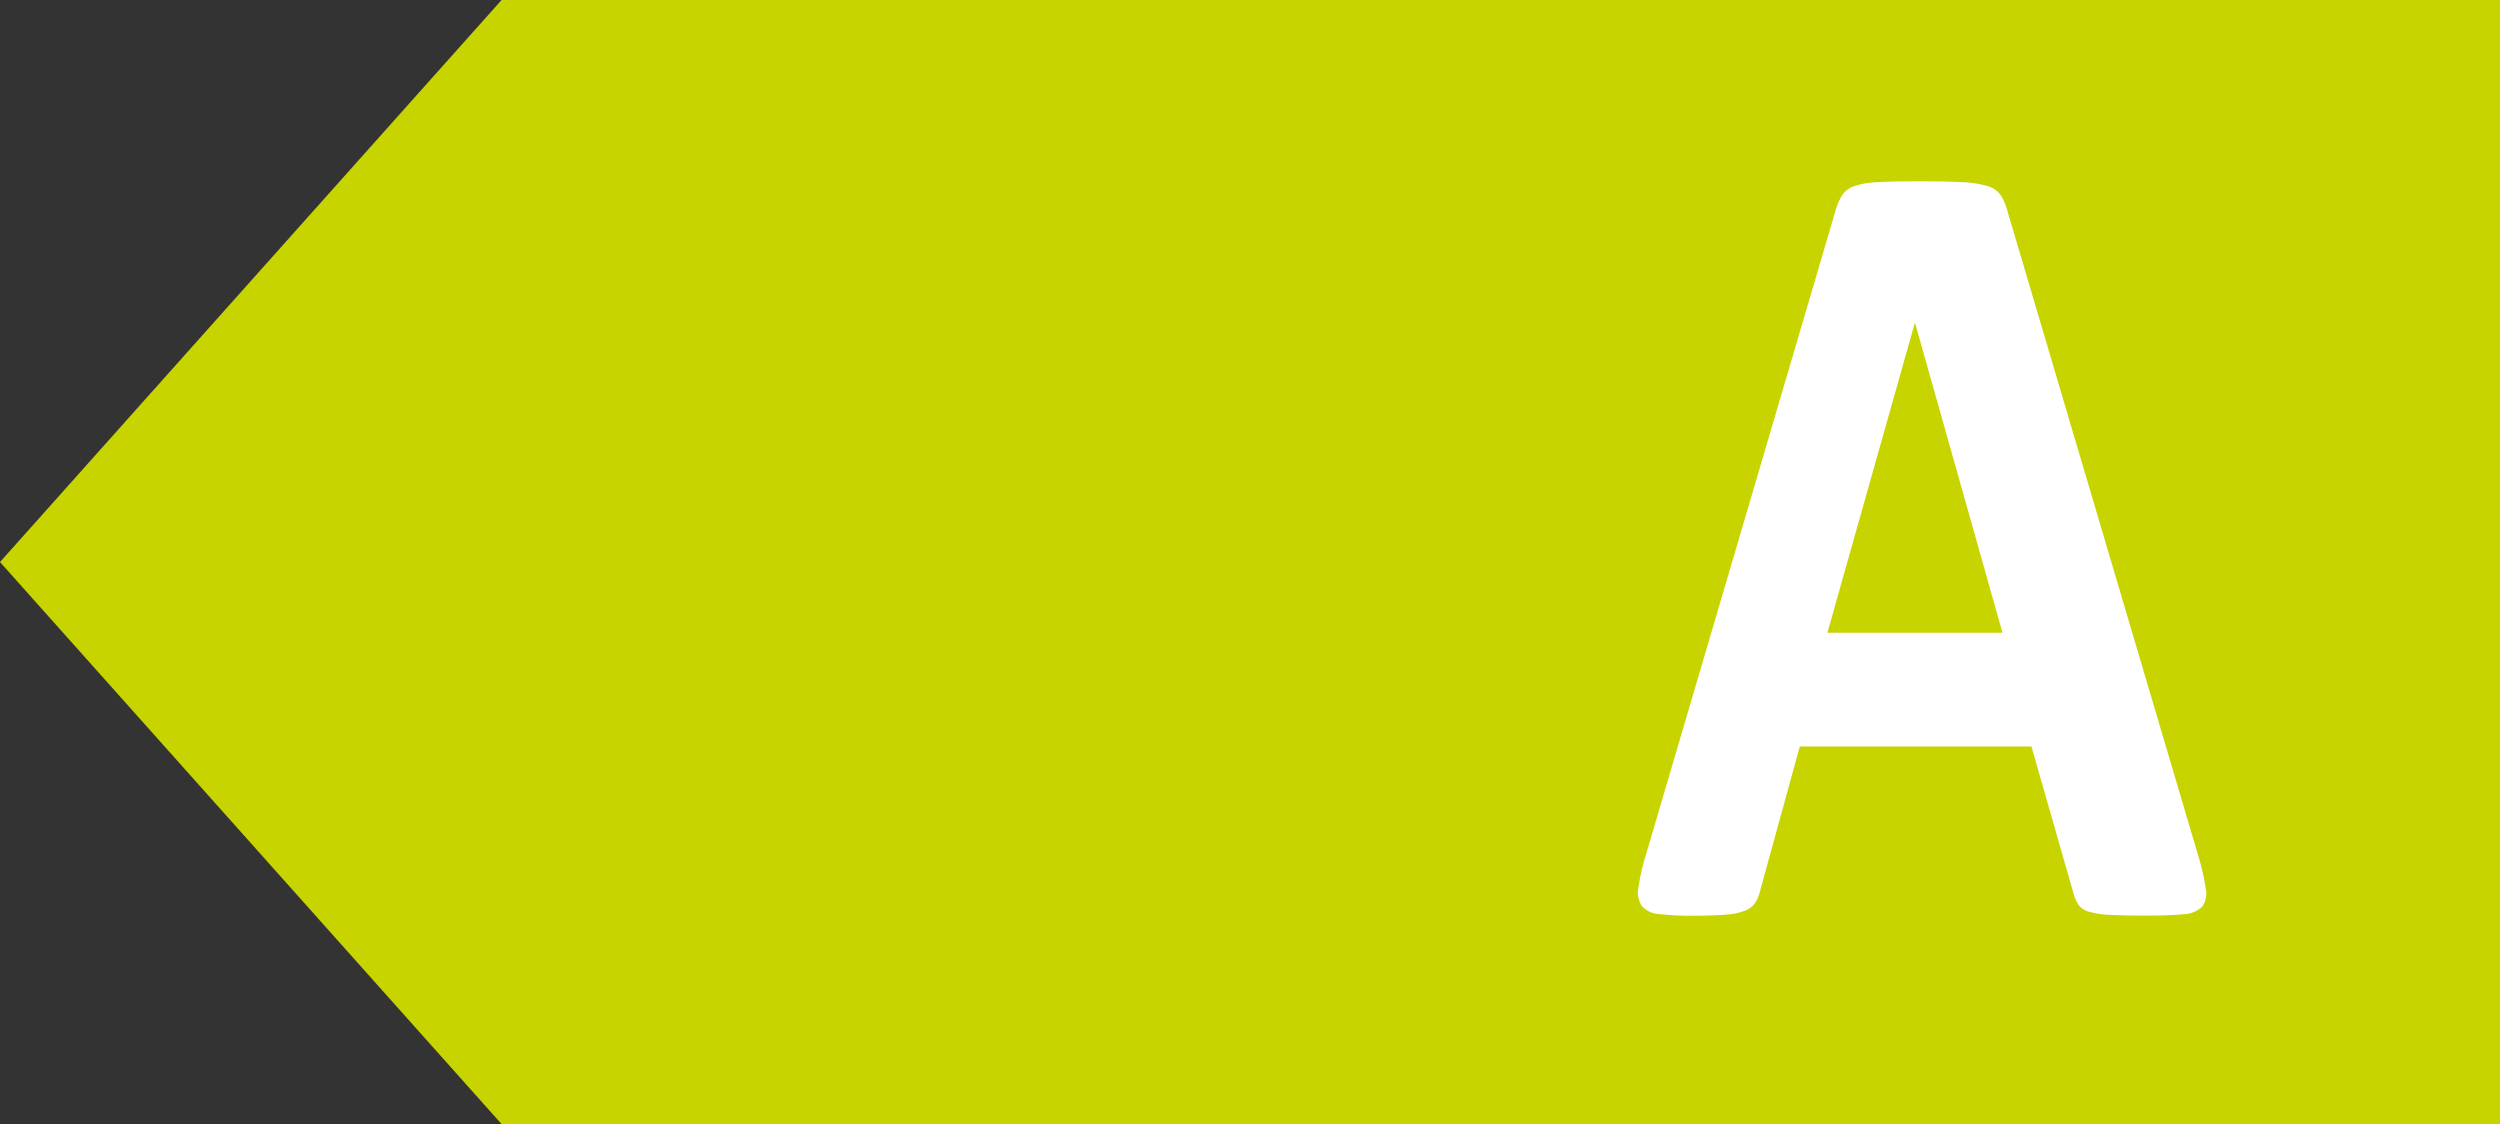
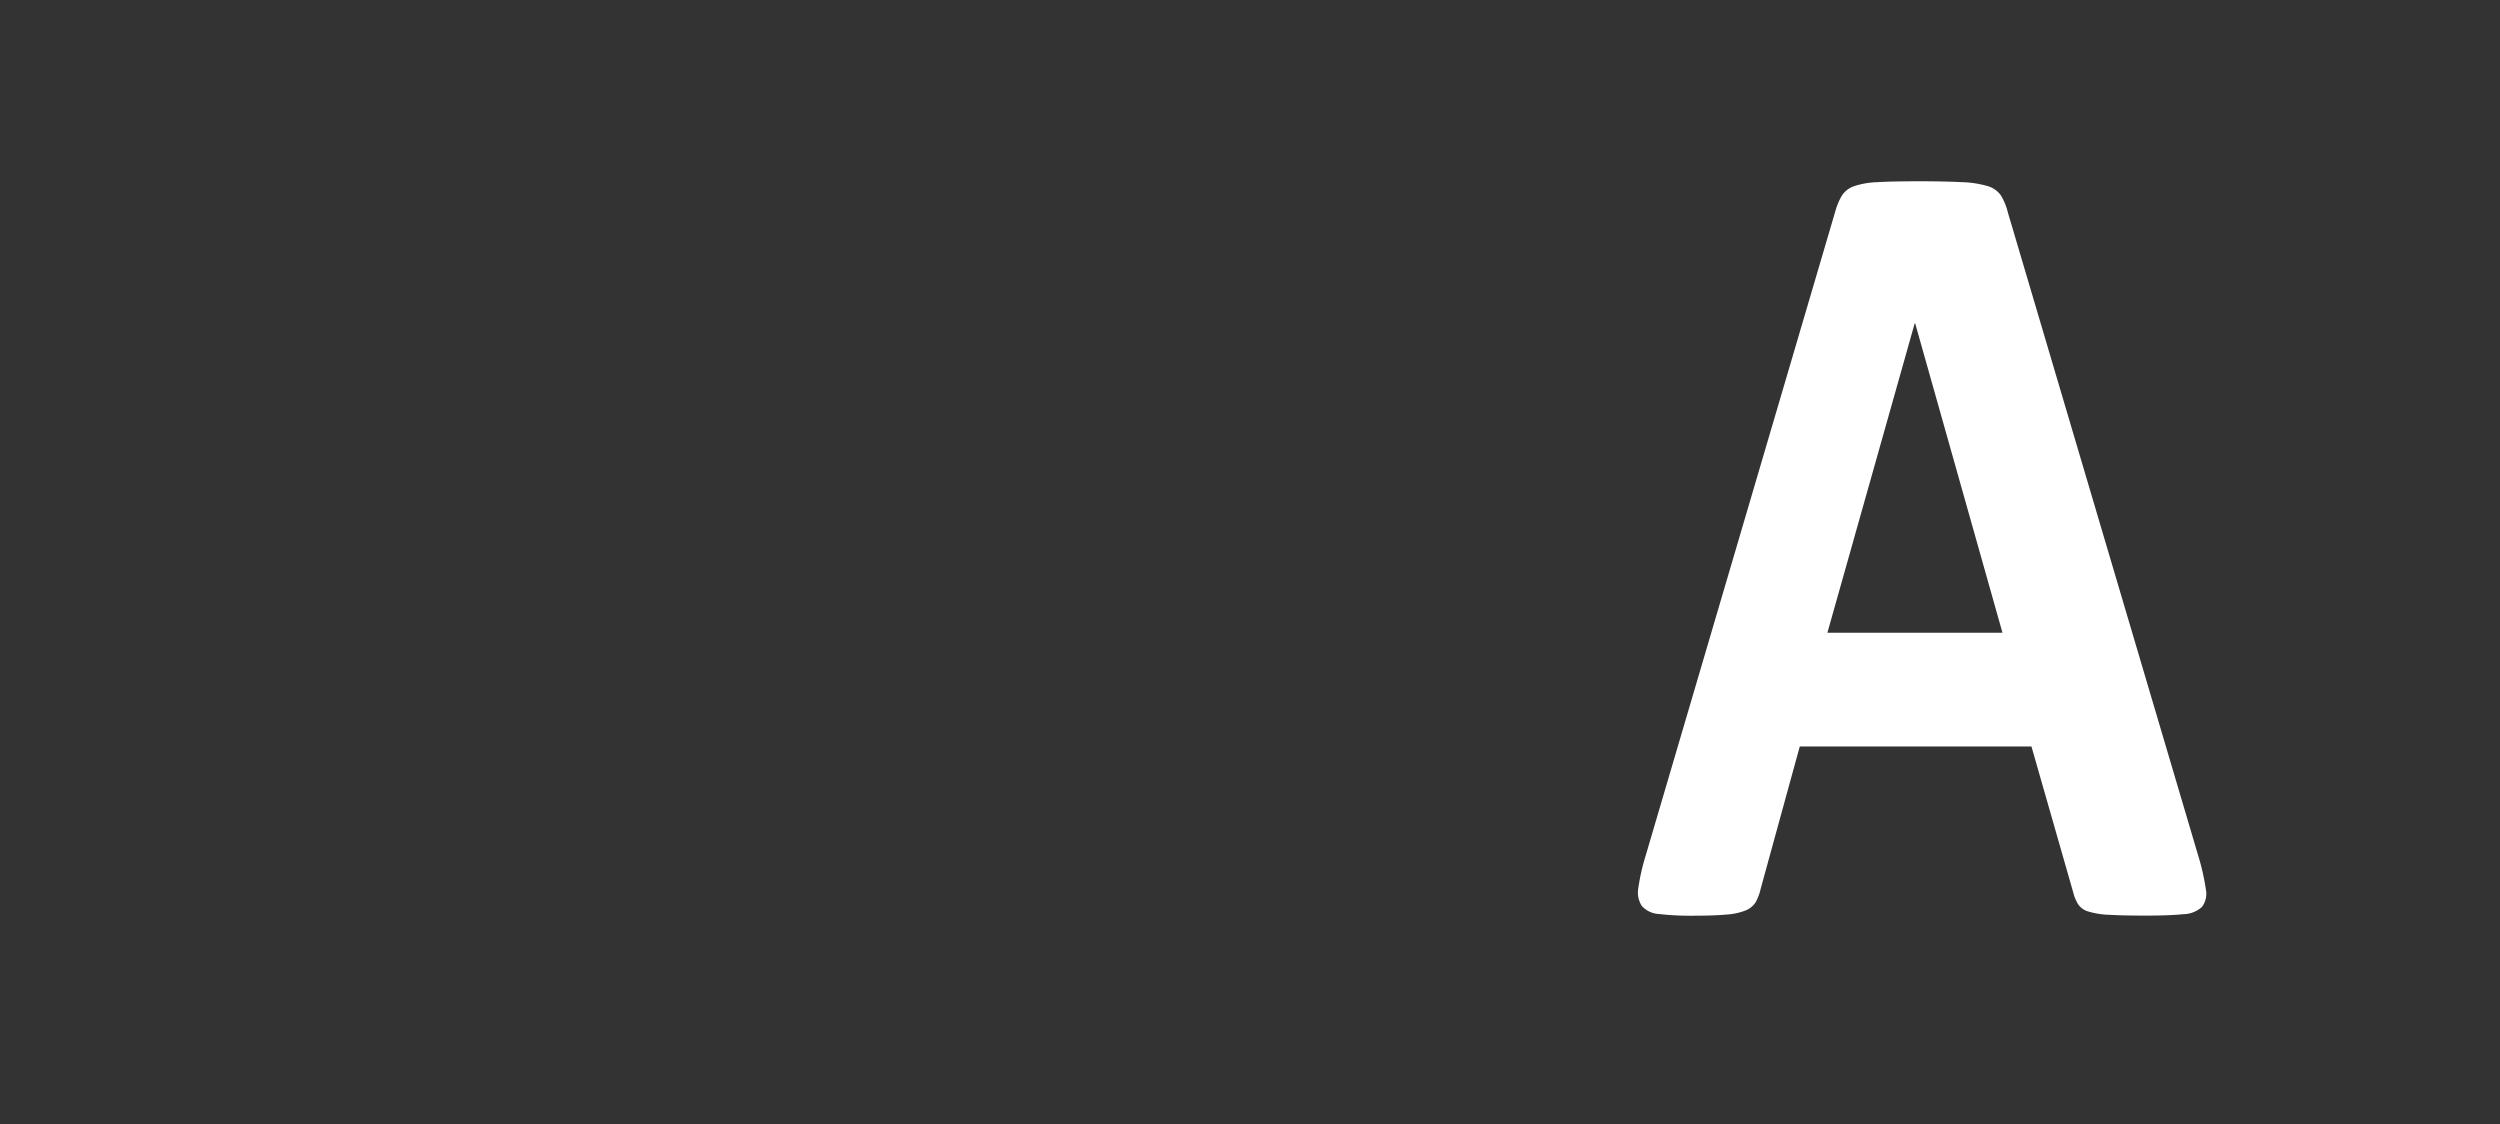
<svg xmlns="http://www.w3.org/2000/svg" width="51.152" height="23" viewBox="0 0 51.152 23">
  <rect x="0" y="0" width="51.152" height="23" fill="#333333" stroke="none" />
-   <path data-name="Path 8915" d="M51.152 0v23H10.263L0 11.5 10.263 0z" style="fill:#c8d400" />
  <path data-name="Path 8916" d="M68.521 23.1a4.607 4.607 0 0 1 .147.656.448.448 0 0 1-.078.362.576.576 0 0 1-.381.15q-.273.028-.752.029-.5 0-.776-.017a1.66 1.66 0 0 1-.425-.069.38.38 0 0 1-.2-.144.85.85 0 0 1-.1-.241l-.856-2.99h-4.74l-.8 2.911a1.013 1.013 0 0 1-.1.271.429.429 0 0 1-.205.172 1.3 1.3 0 0 1-.4.086q-.259.023-.678.023a5.49 5.49 0 0 1-.7-.035.5.5 0 0 1-.351-.167.513.513 0 0 1-.068-.374 4.257 4.257 0 0 1 .146-.644L61.092 9.87a1.236 1.236 0 0 1 .137-.316.482.482 0 0 1 .249-.184 1.684 1.684 0 0 1 .473-.08q.3-.017.8-.018.576 0 .918.018a2.088 2.088 0 0 1 .532.08.5.5 0 0 1 .273.19 1.21 1.21 0 0 1 .142.345zm-5.8-10.92h-.01l-1.786 6.329h3.582z" transform="translate(-23.535 -5.563)" style="fill:#fff" />
</svg>